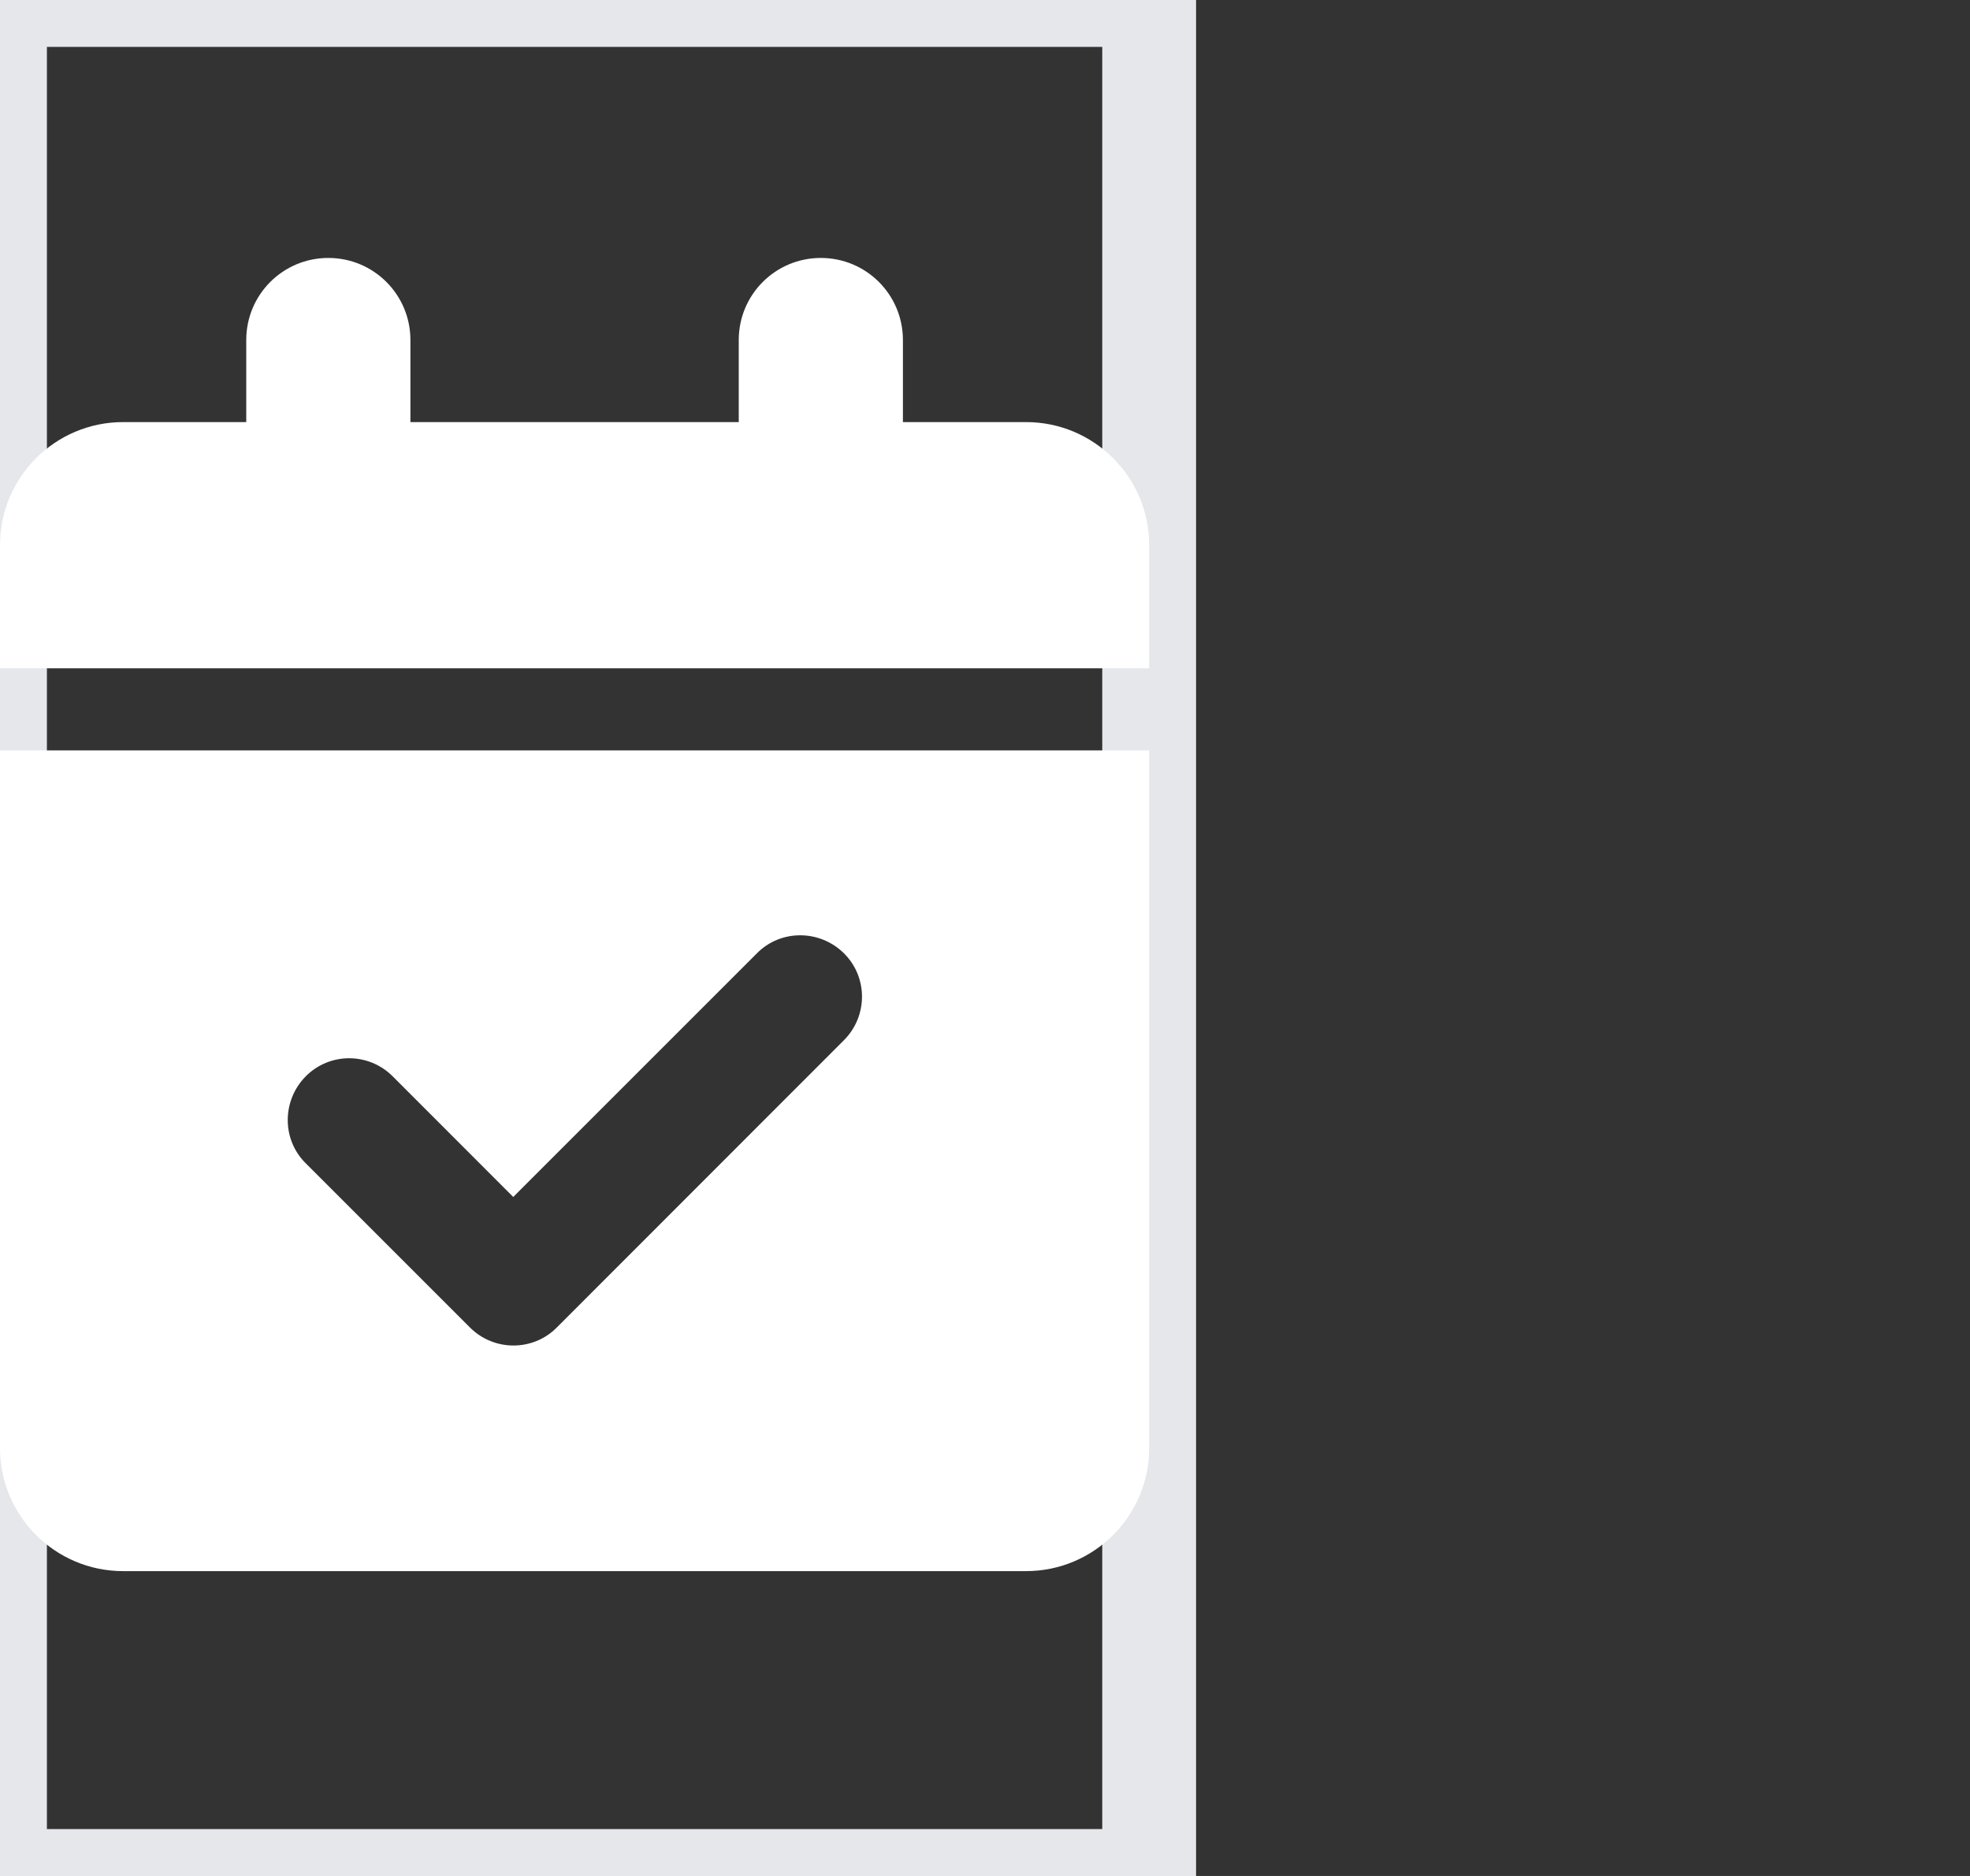
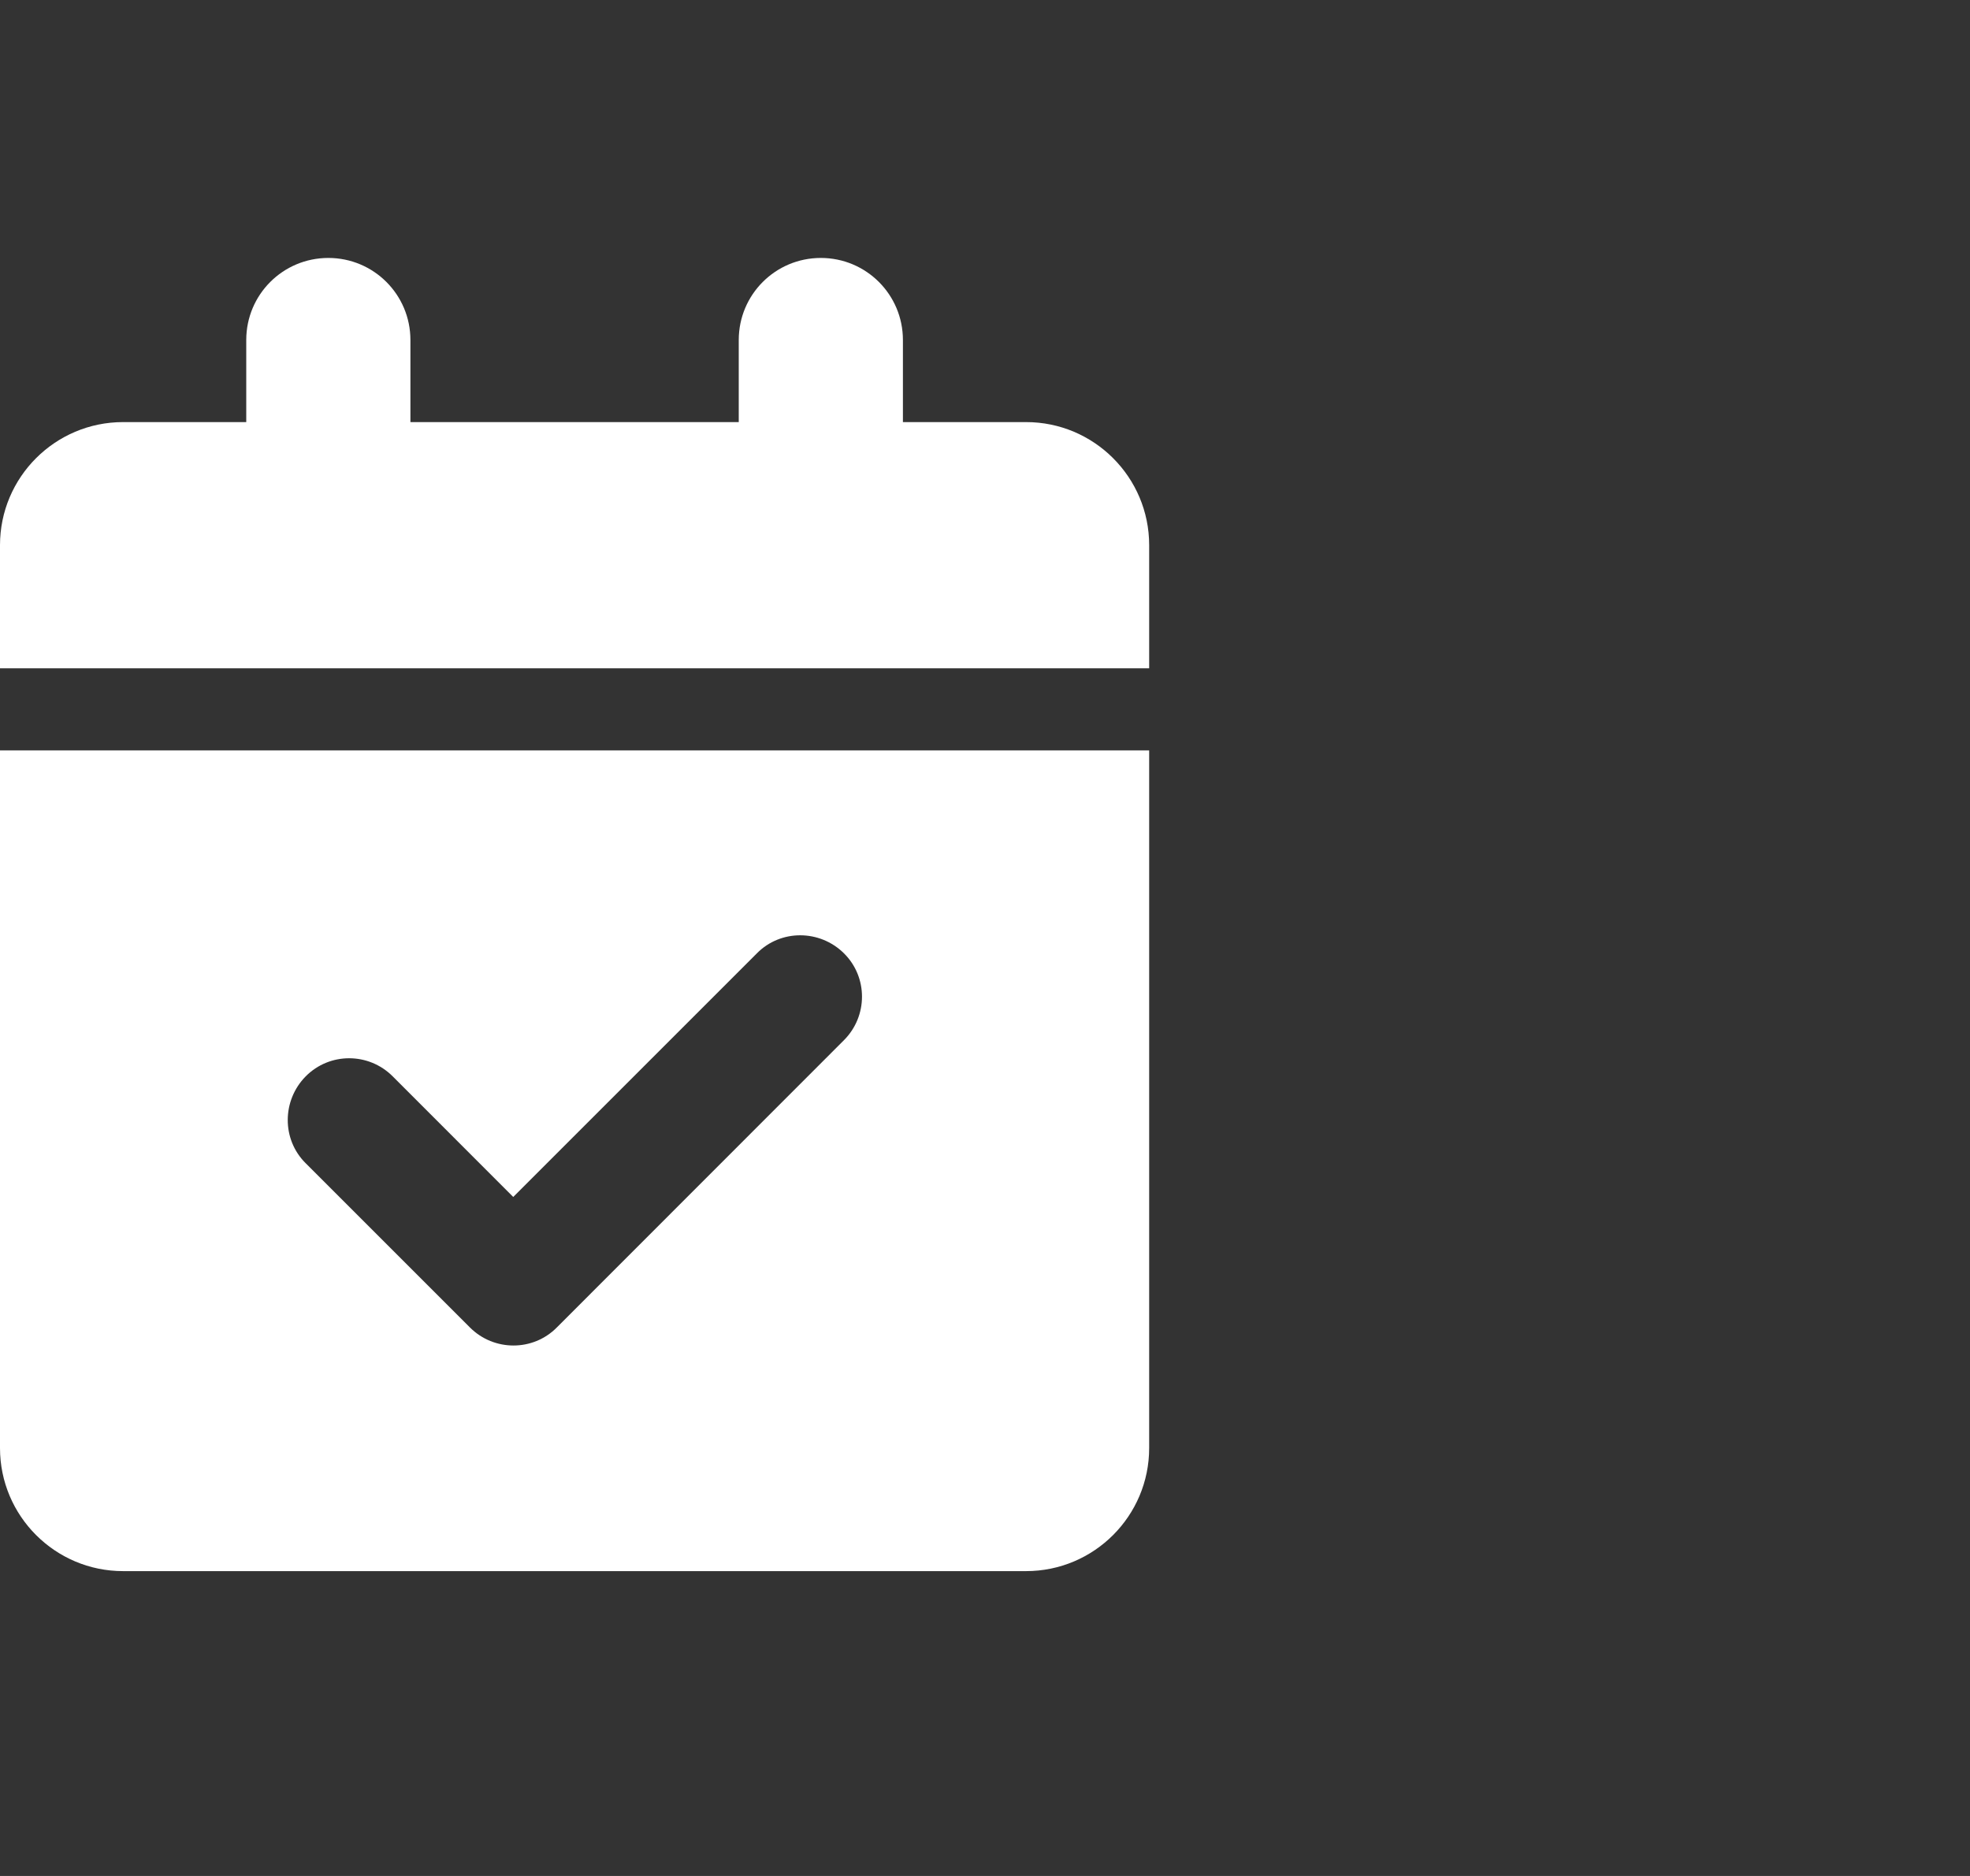
<svg xmlns="http://www.w3.org/2000/svg" fill="none" height="100%" overflow="visible" preserveAspectRatio="none" style="display: block;" viewBox="0 0 21 20" width="100%">
  <rect x="0" y="0" width="21" height="20" fill="#333333" stroke="none" />
  <g id="Margin: i">
    <g id="i">
-       <path d="M12.25 20H0V0H12.25V20Z" stroke="#E5E7EB" />
      <g id="svg">
        <g id="Frame">
          <g clip-path="url(#clip0_0_486)">
            <path d="M3.5 2.75C3.984 2.75 4.375 3.141 4.375 3.625V4.5H7.875V3.625C7.875 3.141 8.266 2.75 8.75 2.75C9.234 2.75 9.625 3.141 9.625 3.625V4.5H10.938C11.662 4.5 12.25 5.088 12.25 5.812V7.125H0V5.812C0 5.088 0.588 4.5 1.312 4.5H2.625V3.625C2.625 3.141 3.016 2.75 3.5 2.75ZM0 8H12.25V15.438C12.25 16.162 11.662 16.75 10.938 16.75H1.312C0.588 16.75 0 16.162 0 15.438V8ZM8.996 11.09C9.253 10.833 9.253 10.417 8.996 10.163C8.739 9.909 8.323 9.906 8.069 10.163L5.471 12.761L4.186 11.475C3.929 11.218 3.514 11.218 3.259 11.475C3.005 11.732 3.002 12.148 3.259 12.402L5.009 14.152C5.266 14.409 5.682 14.409 5.936 14.152L8.996 11.09Z" fill="white" id="Vector" />
          </g>
        </g>
      </g>
    </g>
  </g>
  <defs>
    <clipPath id="clip0_0_486">
      <path d="M0 2.75H12.25V16.75H0V2.75Z" fill="white" />
    </clipPath>
  </defs>
</svg>